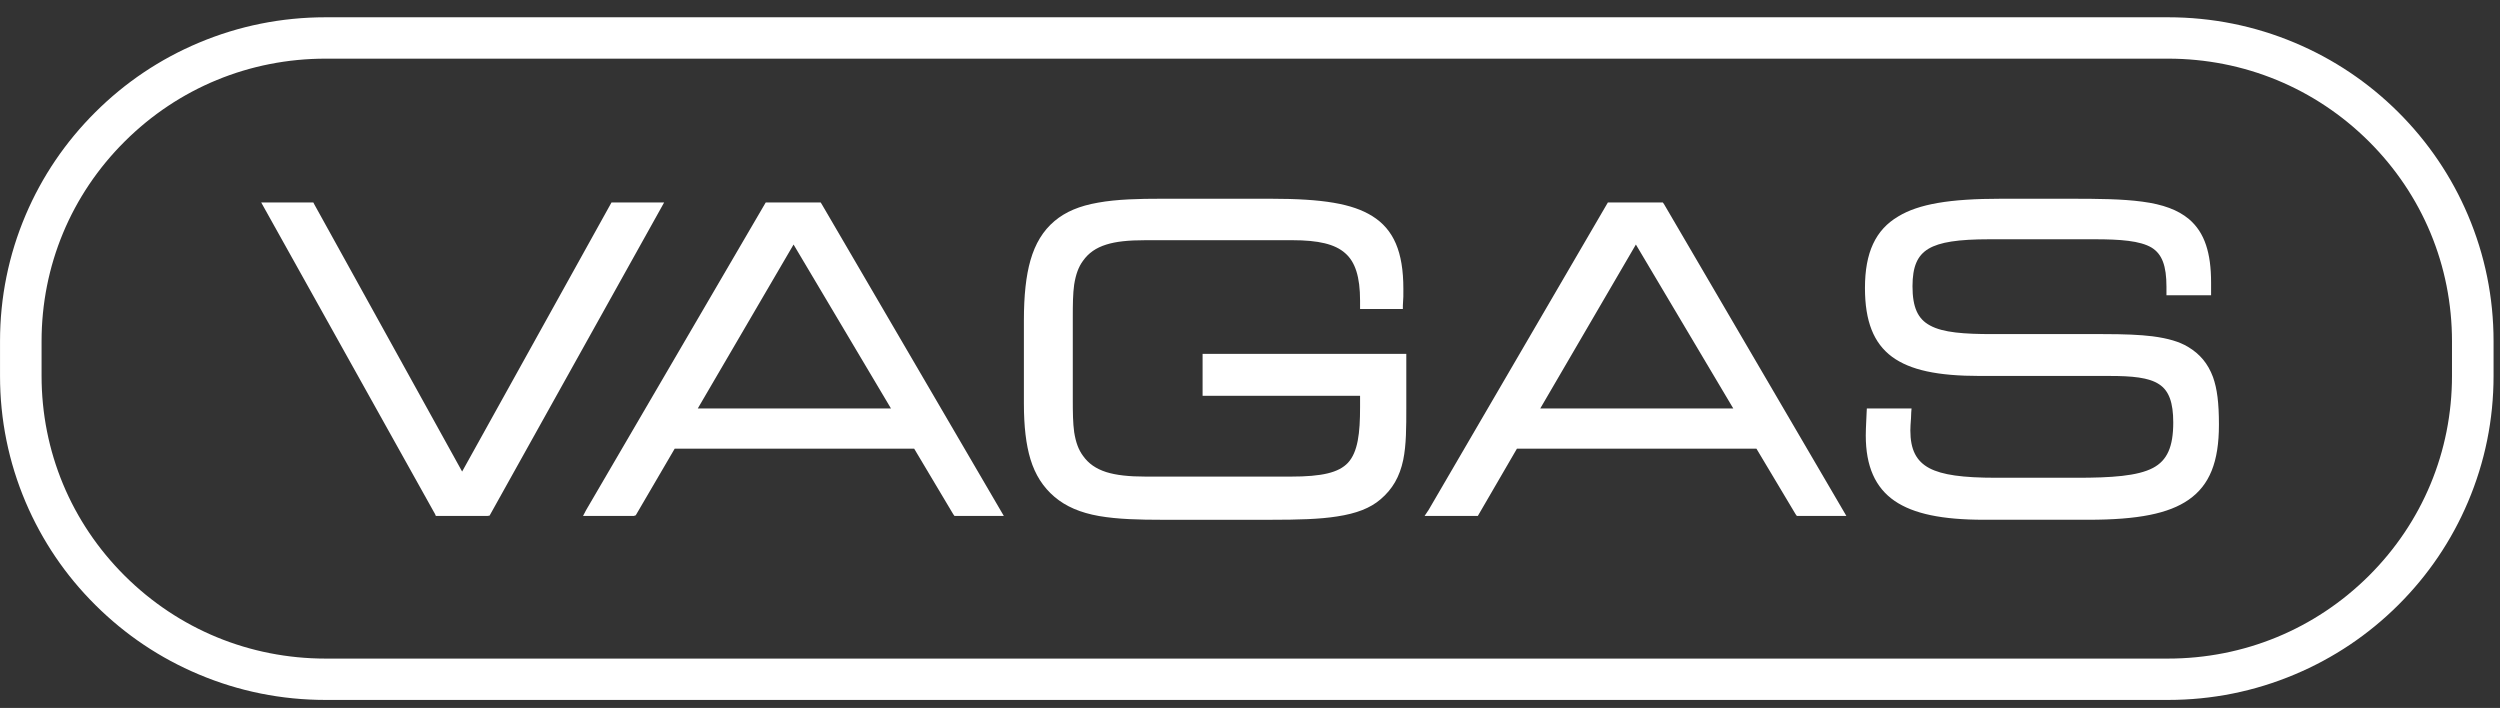
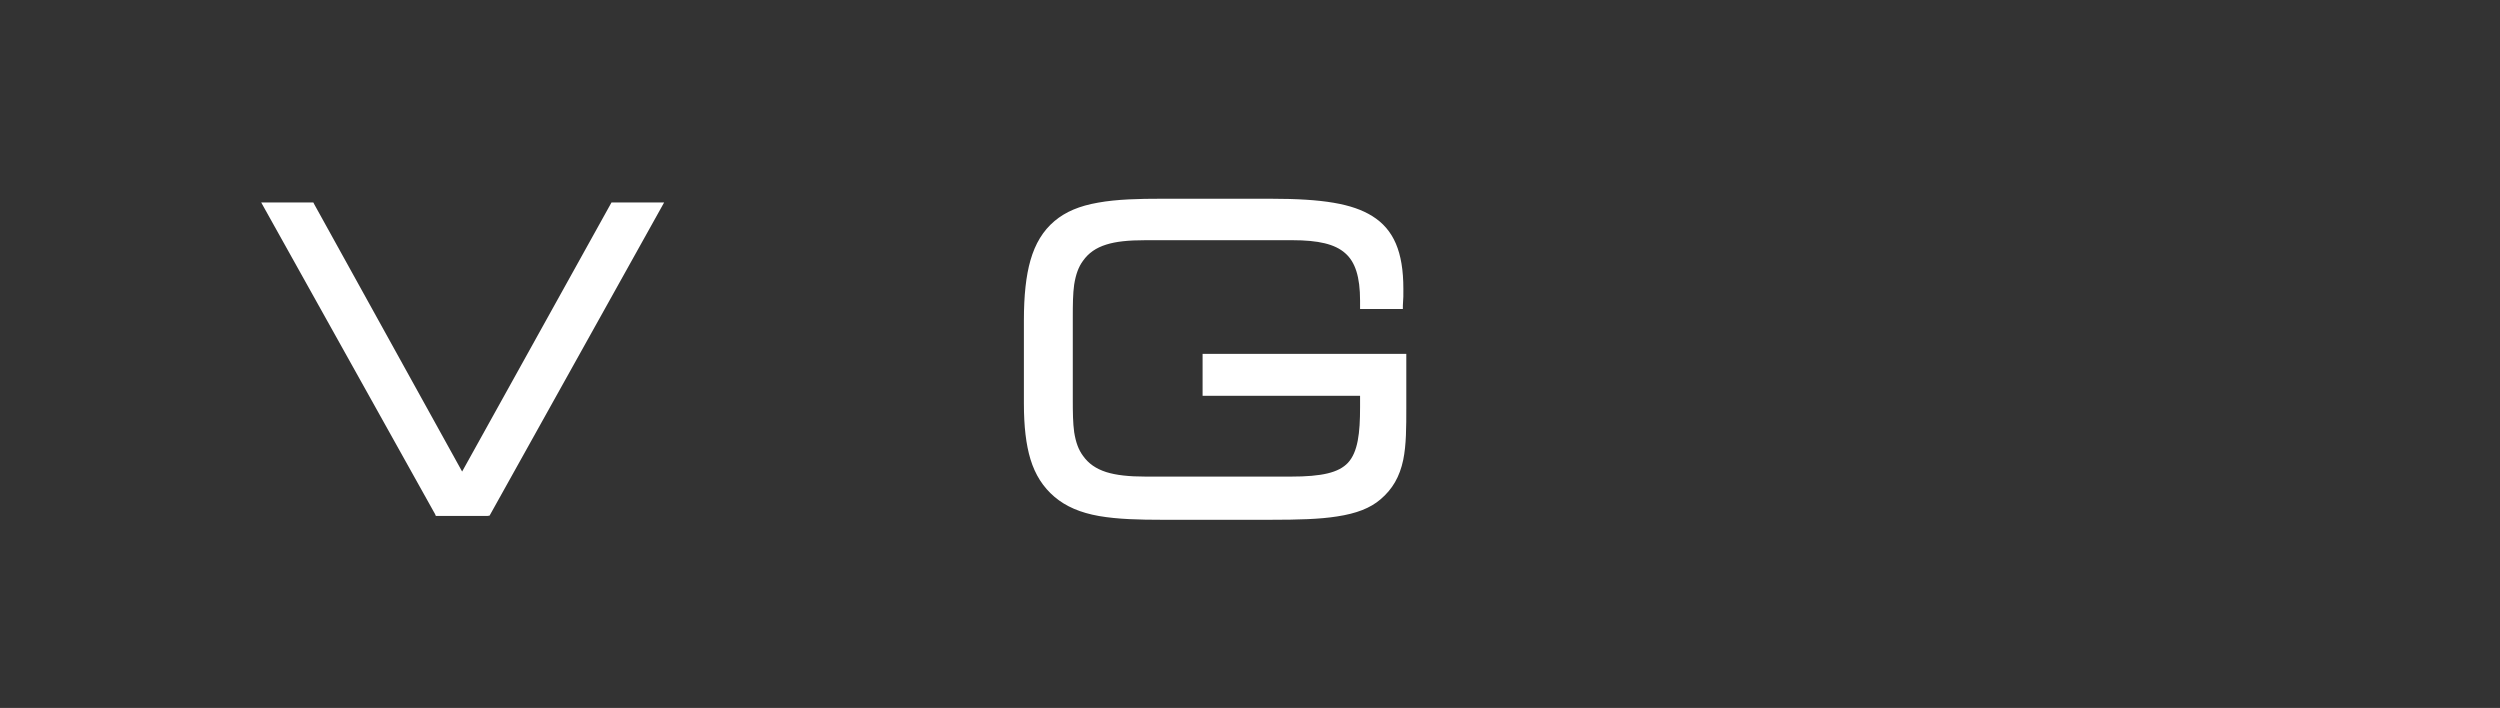
<svg xmlns="http://www.w3.org/2000/svg" width="113px" height="32px" viewBox="0 0 113 32" version="1.1">
  <rect x="0" y="0" width="113" height="32" fill="#333333" stroke="none" />
  <title>logo vagas</title>
  <desc>Created with Sketch.</desc>
  <defs />
  <g id="Page-1" stroke="none" stroke-width="1" fill="none" fill-rule="evenodd">
    <g id="mobile_LOGIN-1" transform="translate(-16, -12)" fill="#FFFFFF">
      <g id="logo-vagas" transform="translate(16, 12)">
        <g id="Group-27">
          <g id="Group-14" transform="translate(11.355, 8.258)">
            <polygon id="Fill-1" points="18.664 0.893 16.285 0.893 9.533 13.056 2.857 0.989 2.808 0.893 0.451 0.893 8.313 14.985 8.344 15.061 10.687 15.061 10.775 15.047 18.518 1.156" />
-             <path d="M28.917,10.204 L20.185,10.204 L24.514,2.795 L28.917,10.204 Z M25.74,0.893 L23.256,0.893 L15.135,14.802 L14.999,15.061 L17.298,15.061 L17.381,15.033 L19.141,12.022 L29.966,12.022 L31.73,14.982 L31.787,15.061 L34.017,15.061 L25.792,0.977 L25.74,0.893 Z" id="Fill-2" />
            <path d="M43.002,9.632 L50.12,9.632 L50.12,10.155 C50.12,11.307 50.025,12.174 49.569,12.664 C49.15,13.104 48.405,13.284 46.994,13.284 L40.43,13.284 C39.659,13.284 39.092,13.219 38.646,13.08 C38.18,12.929 37.846,12.697 37.597,12.345 C37.395,12.073 37.272,11.743 37.198,11.277 C37.14,10.858 37.135,10.39 37.135,9.774 L37.135,6.104 C37.135,5.486 37.14,5.018 37.197,4.609 C37.273,4.134 37.397,3.801 37.598,3.529 C37.849,3.175 38.184,2.942 38.651,2.796 C39.085,2.66 39.635,2.599 40.43,2.599 L47.05,2.599 C48.248,2.599 48.986,2.778 49.443,3.182 C49.904,3.579 50.12,4.261 50.12,5.328 L50.12,5.71 L52.054,5.71 L52.055,5.542 C52.064,5.411 52.073,5.28 52.076,5.152 L52.077,4.797 C52.077,3.128 51.642,2.113 50.669,1.507 C49.773,0.951 48.448,0.725 46.094,0.725 L41.118,0.725 C40.147,0.725 39.132,0.746 38.28,0.901 C37.436,1.048 36.81,1.312 36.308,1.734 C35.793,2.169 35.437,2.752 35.22,3.513 C35.021,4.211 34.925,5.096 34.925,6.219 L34.925,9.98 C34.925,11.013 35.021,11.837 35.221,12.497 C35.436,13.203 35.792,13.76 36.308,14.199 C36.819,14.635 37.478,14.918 38.32,15.066 C39.172,15.215 40.177,15.236 41.137,15.236 L46.094,15.236 C47.315,15.236 48.288,15.211 49.076,15.086 C49.957,14.953 50.581,14.708 51.039,14.317 C51.584,13.857 51.912,13.29 52.071,12.528 C52.21,11.849 52.21,11.064 52.21,10.155 L52.21,7.737 L43.002,7.737 L43.002,9.632 Z" id="Fill-3" />
-             <path d="M66.989,10.204 L58.265,10.204 L62.587,2.795 L66.989,10.204 Z M63.805,0.893 L61.321,0.893 L53.218,14.791 L53.037,15.061 L55.444,15.061 L57.21,12.022 L68.036,12.022 L69.805,14.983 L69.862,15.061 L72.1,15.061 L63.86,0.971 L63.805,0.893 Z" id="Fill-5" />
-             <path d="M87.539,7.418 C87.152,7.186 86.641,7.034 85.932,6.942 C85.368,6.873 84.693,6.843 83.674,6.843 L78.694,6.843 C77.432,6.843 76.472,6.777 75.887,6.456 C75.328,6.16 75.09,5.629 75.09,4.682 C75.09,3.795 75.308,3.288 75.816,2.985 C76.321,2.686 77.146,2.557 78.573,2.557 L83.31,2.557 C84.487,2.557 85.379,2.623 85.903,2.937 C86.37,3.228 86.569,3.755 86.569,4.701 L86.569,5.088 L88.586,5.088 L88.586,4.514 C88.586,3.837 88.512,3.283 88.358,2.82 C88.197,2.335 87.943,1.948 87.581,1.641 C87.085,1.23 86.416,0.98 85.472,0.856 C84.575,0.735 83.477,0.725 82.24,0.725 L79.09,0.725 C76.758,0.725 75.368,0.965 74.443,1.526 C73.418,2.132 72.941,3.158 72.941,4.757 C72.941,6.261 73.331,7.252 74.17,7.873 C74.988,8.469 76.213,8.735 78.141,8.735 L83.995,8.735 C85.005,8.735 85.774,8.8 86.244,9.116 C86.681,9.404 86.876,9.934 86.876,10.837 C86.876,11.938 86.602,12.552 85.962,12.891 C85.263,13.261 84.077,13.337 82.511,13.337 L78.884,13.337 C77.341,13.337 76.435,13.208 75.857,12.906 C75.259,12.589 74.993,12.063 74.993,11.2 C74.993,11.059 75.004,10.88 75.022,10.653 C75.027,10.574 75.029,10.487 75.032,10.393 L75.047,10.204 L73.026,10.204 L73.017,10.379 C73.017,10.408 73.015,10.435 73.013,10.462 C73.011,10.494 73.009,10.526 73.009,10.554 L72.998,10.793 C72.988,11.021 72.978,11.229 72.978,11.426 C72.978,12.814 73.405,13.781 74.283,14.384 C75.134,14.965 76.418,15.235 78.325,15.235 L83.043,15.235 C85.277,15.235 86.674,14.957 87.573,14.33 C88.52,13.669 88.941,12.622 88.941,10.937 C88.941,9.955 88.861,9.313 88.672,8.784 C88.444,8.175 88.083,7.741 87.539,7.418" id="Fill-7" />
          </g>
-           <path d="M110.83,16.991 C110.83,20.403 109.496,23.612 107.073,26.026 C104.647,28.439 101.423,29.768 97.992,29.768 L14.717,29.768 C11.288,29.768 8.063,28.439 5.639,26.026 C3.214,23.612 1.879,20.403 1.879,16.991 L1.879,15.426 C1.879,12.012 3.214,8.804 5.639,6.392 C8.063,3.978 11.287,2.651 14.717,2.651 L97.992,2.651 C101.423,2.651 104.647,3.978 107.073,6.392 C109.496,8.804 110.83,12.012 110.83,15.426 L110.83,16.991 Z M111.551,9.722 C110.811,7.98 109.75,6.414 108.4,5.068 C107.049,3.724 105.474,2.668 103.721,1.931 C101.906,1.168 99.979,0.781 97.992,0.781 L14.717,0.781 C12.732,0.781 10.803,1.168 8.989,1.931 C7.235,2.668 5.661,3.724 4.312,5.068 C2.959,6.414 1.898,7.98 1.157,9.722 C0.39,11.529 0.001,13.447 0.001,15.426 L0.001,16.991 C0.001,18.968 0.39,20.885 1.157,22.693 C1.9,24.437 2.959,26.005 4.312,27.348 C5.663,28.693 7.235,29.749 8.989,30.485 C10.803,31.25 12.732,31.637 14.717,31.637 L97.992,31.637 C99.978,31.637 101.906,31.25 103.721,30.485 C105.474,29.748 107.049,28.693 108.4,27.348 C109.75,26.005 110.811,24.437 111.551,22.693 C112.319,20.885 112.709,18.968 112.709,16.991 L112.709,15.426 C112.709,13.447 112.319,11.529 111.551,9.722 Z" id="Fill-9" />
        </g>
      </g>
    </g>
  </g>
</svg>